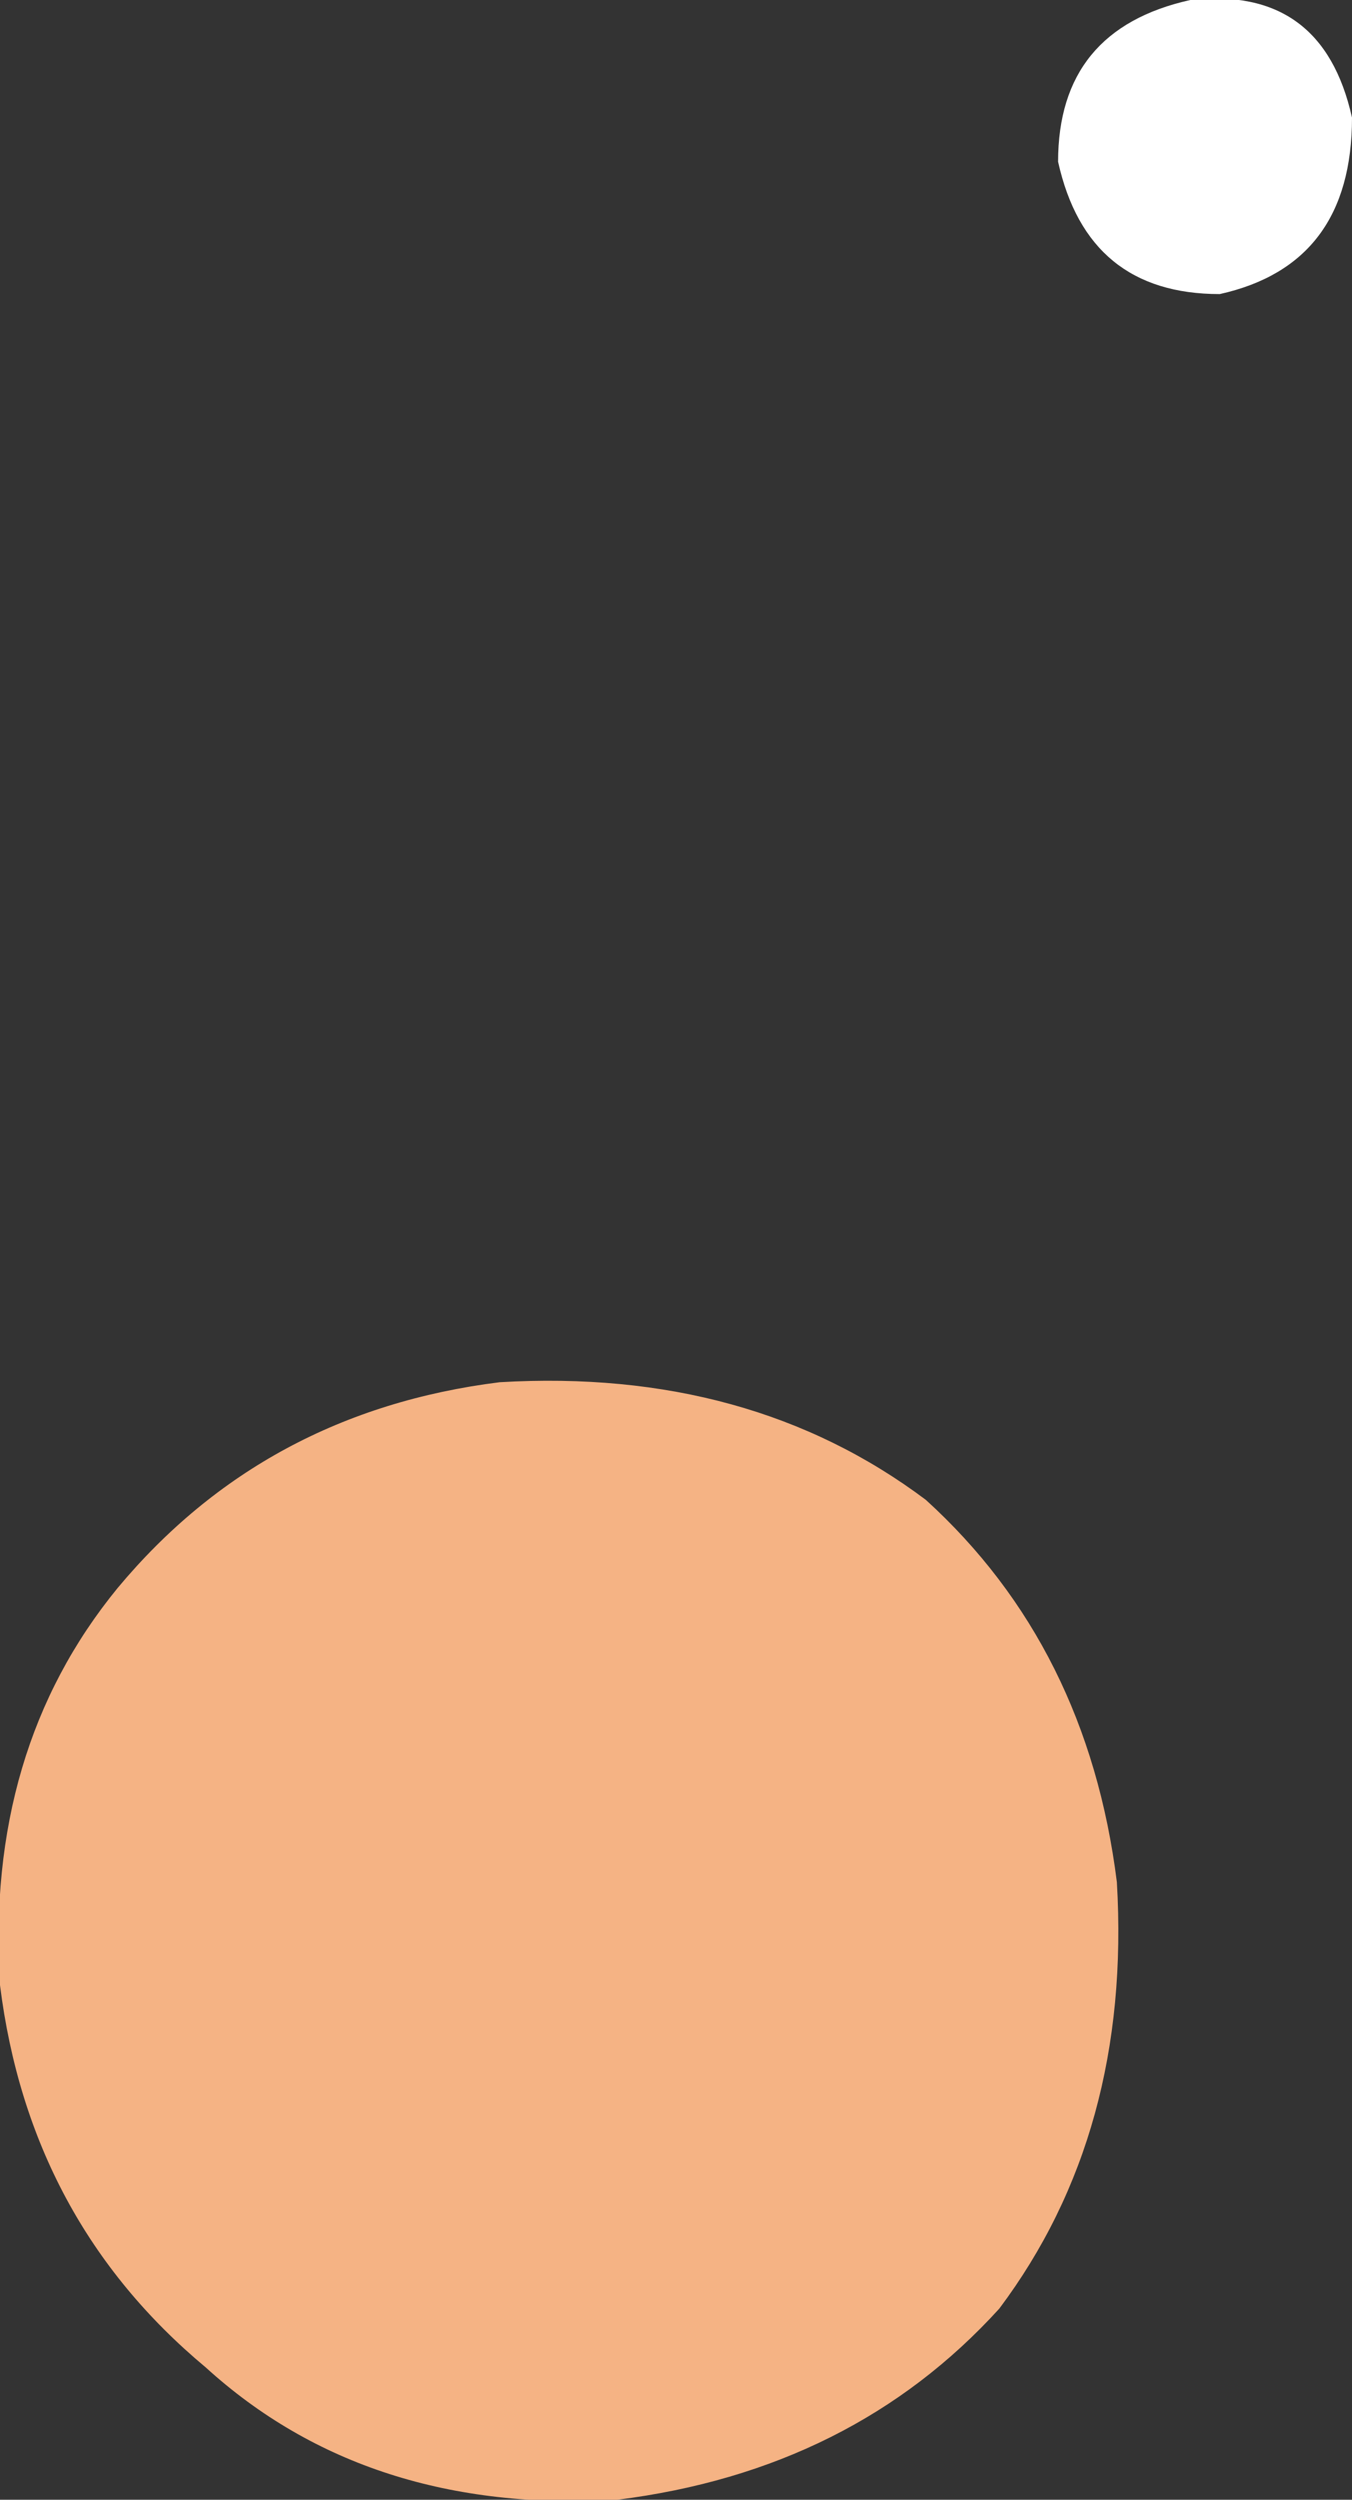
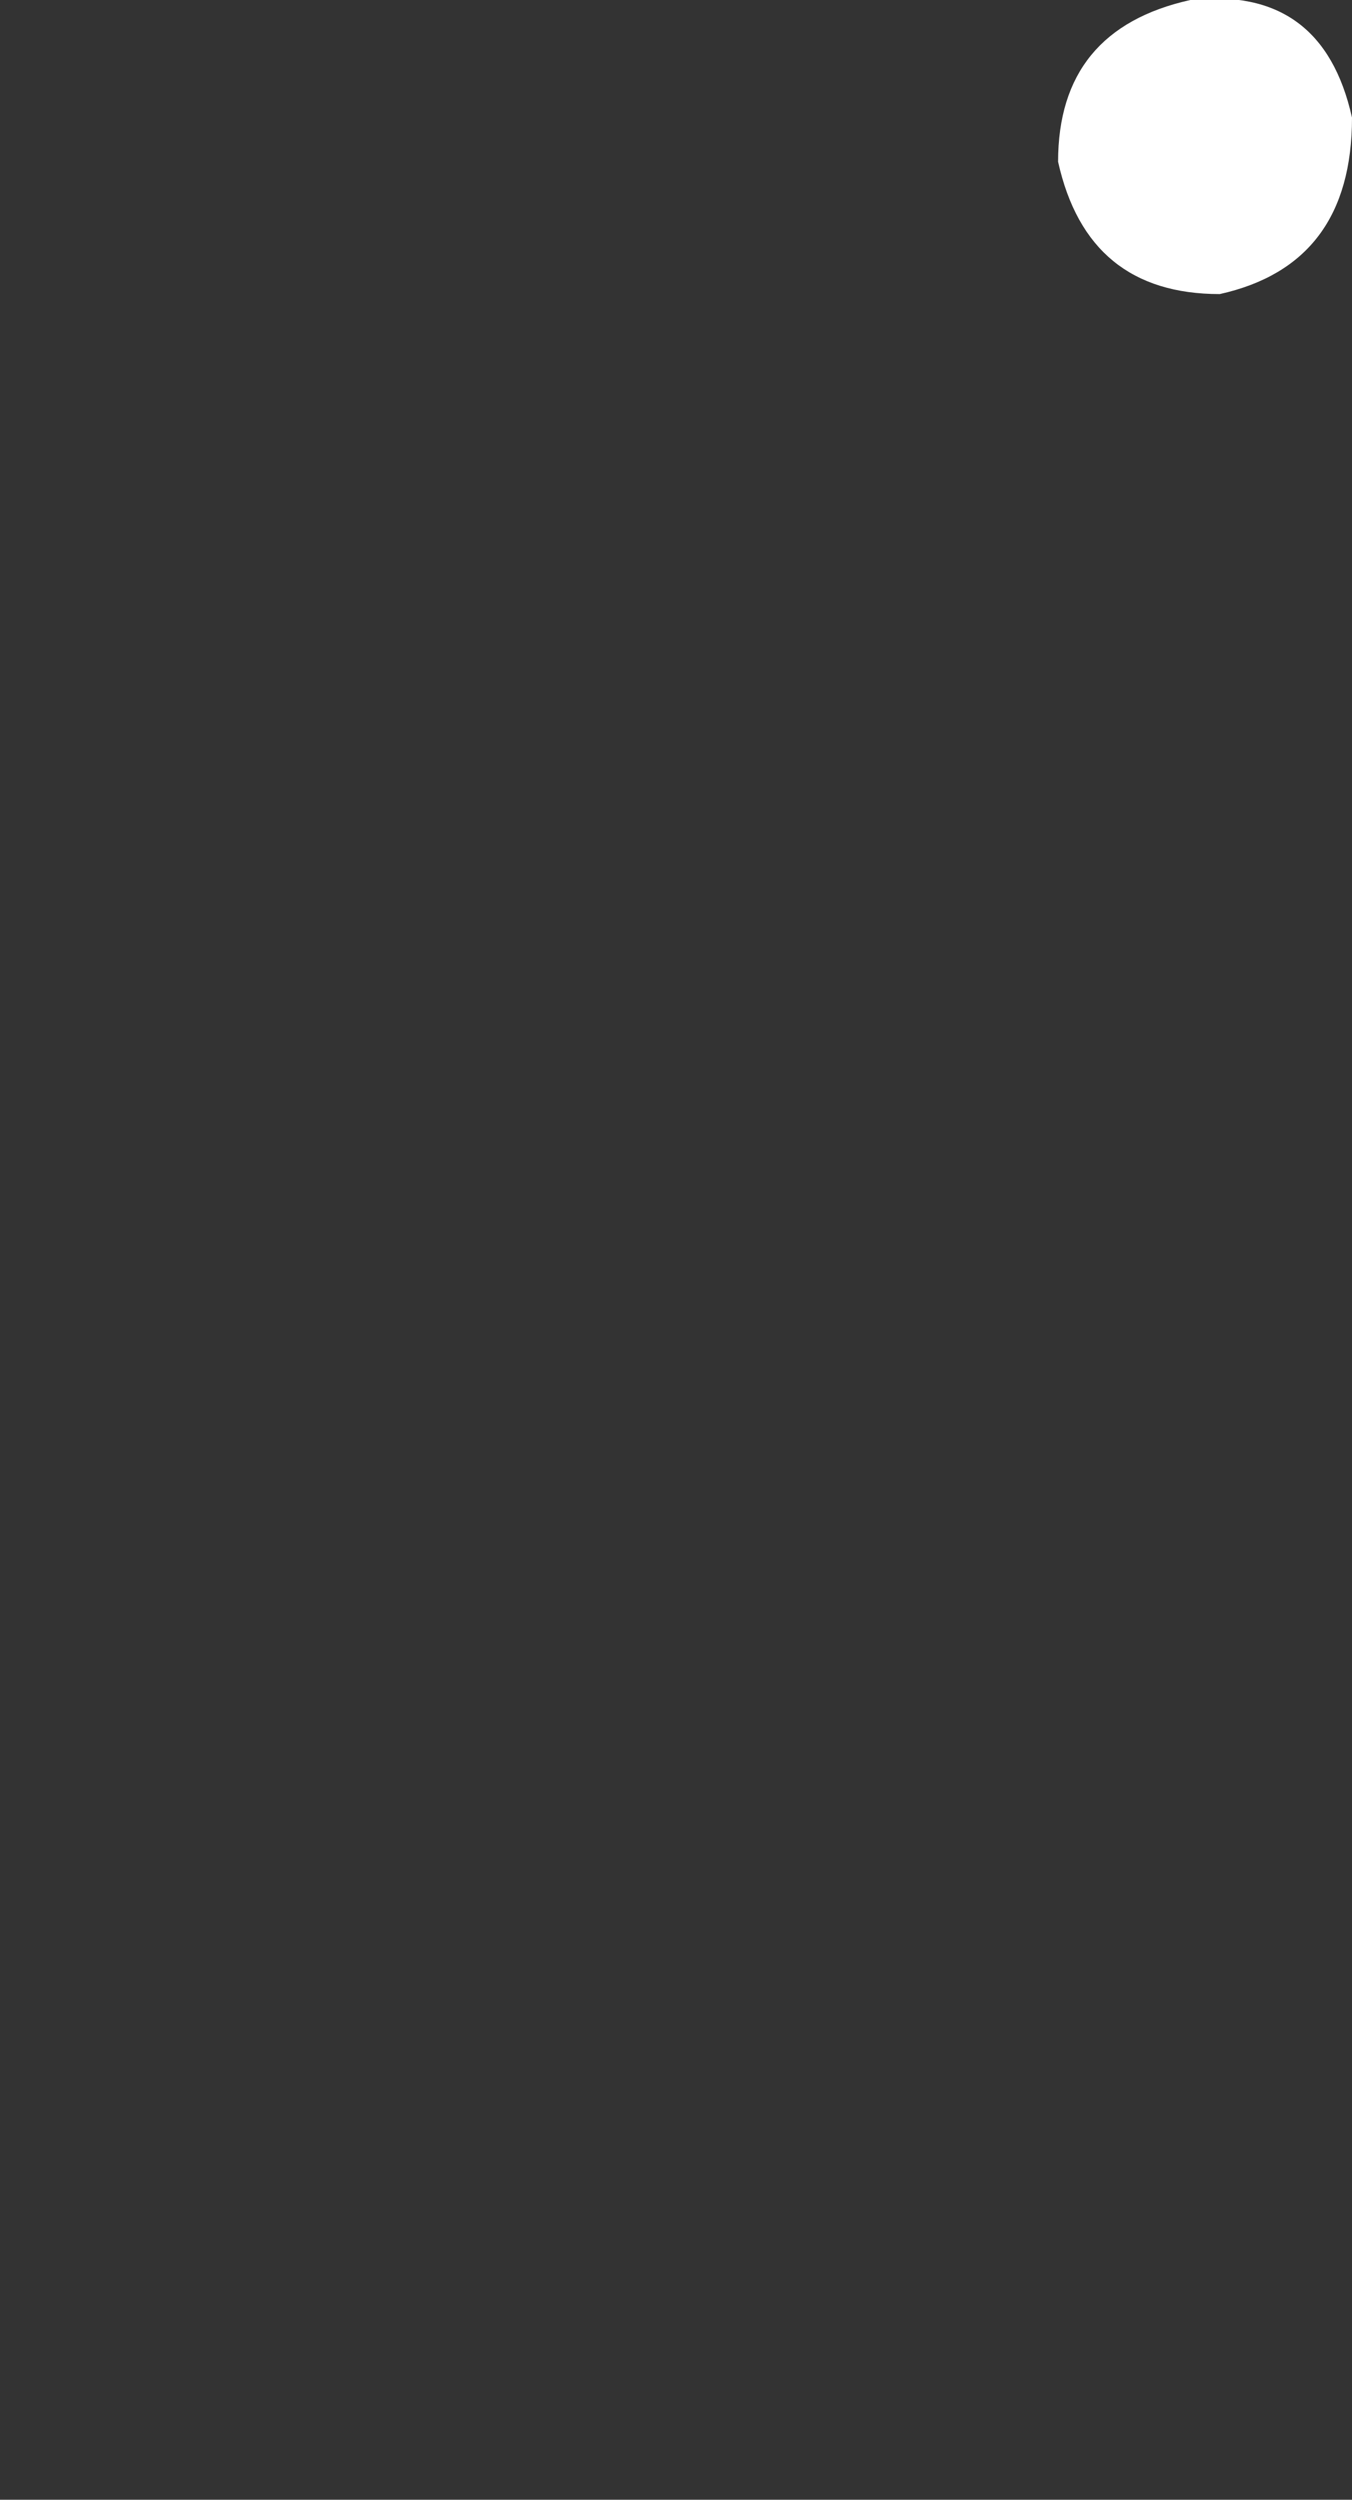
<svg xmlns="http://www.w3.org/2000/svg" height="8.5px" width="4.6px">
  <rect width="100%" height="100%" fill="#333333" stroke="none" />
  <g transform="matrix(1.0, 0.0, 0.0, 1.0, 25.75, 104.6)">
    <path d="M-21.6 -103.6 Q-22.05 -103.6 -22.15 -104.05 -22.15 -104.5 -21.7 -104.6 -21.25 -104.65 -21.15 -104.2 -21.15 -103.7 -21.6 -103.6" fill="#ffffff" fill-rule="evenodd" stroke="none" />
-     <path d="M-23.65 -96.1 Q-24.5 -96.05 -25.05 -96.55 -25.65 -97.05 -25.75 -97.85 -25.8 -98.65 -25.35 -99.2 -24.85 -99.8 -24.05 -99.9 -23.2 -99.95 -22.6 -99.5 -22.05 -99.0 -21.95 -98.2 -21.9 -97.35 -22.35 -96.75 -22.85 -96.2 -23.65 -96.1" fill="#f5b384" fill-rule="evenodd" stroke="none" />
  </g>
</svg>